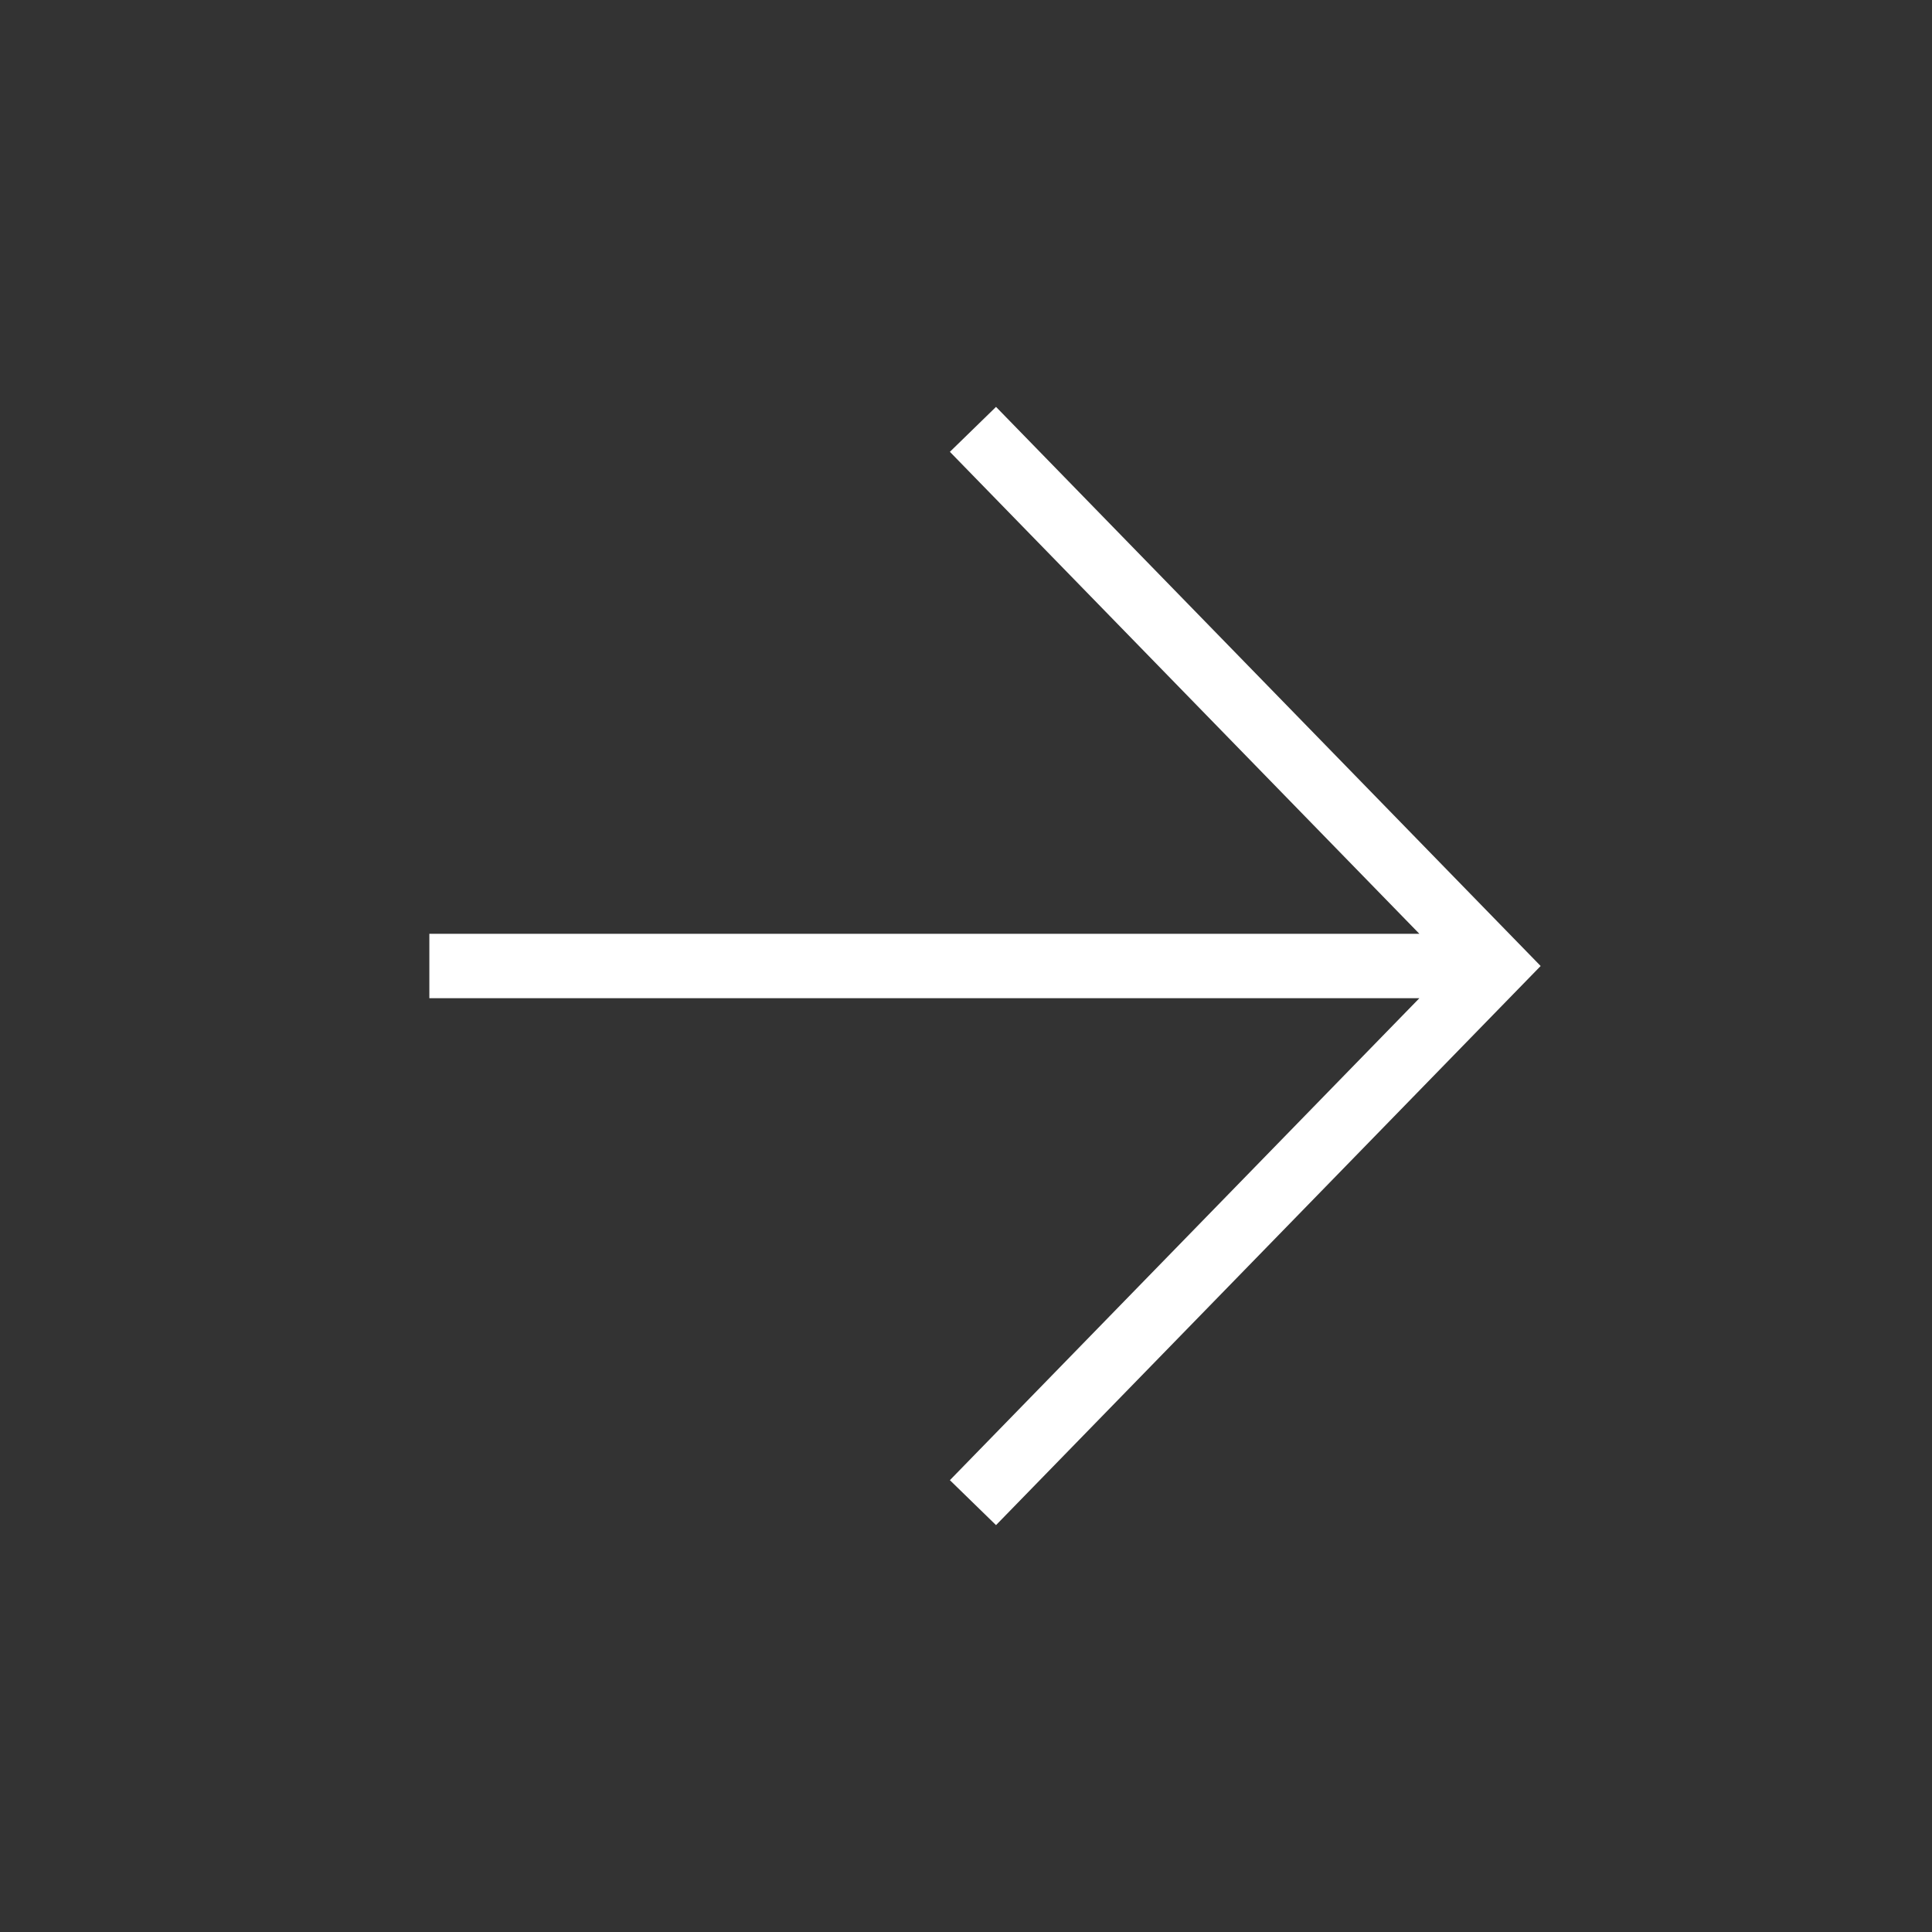
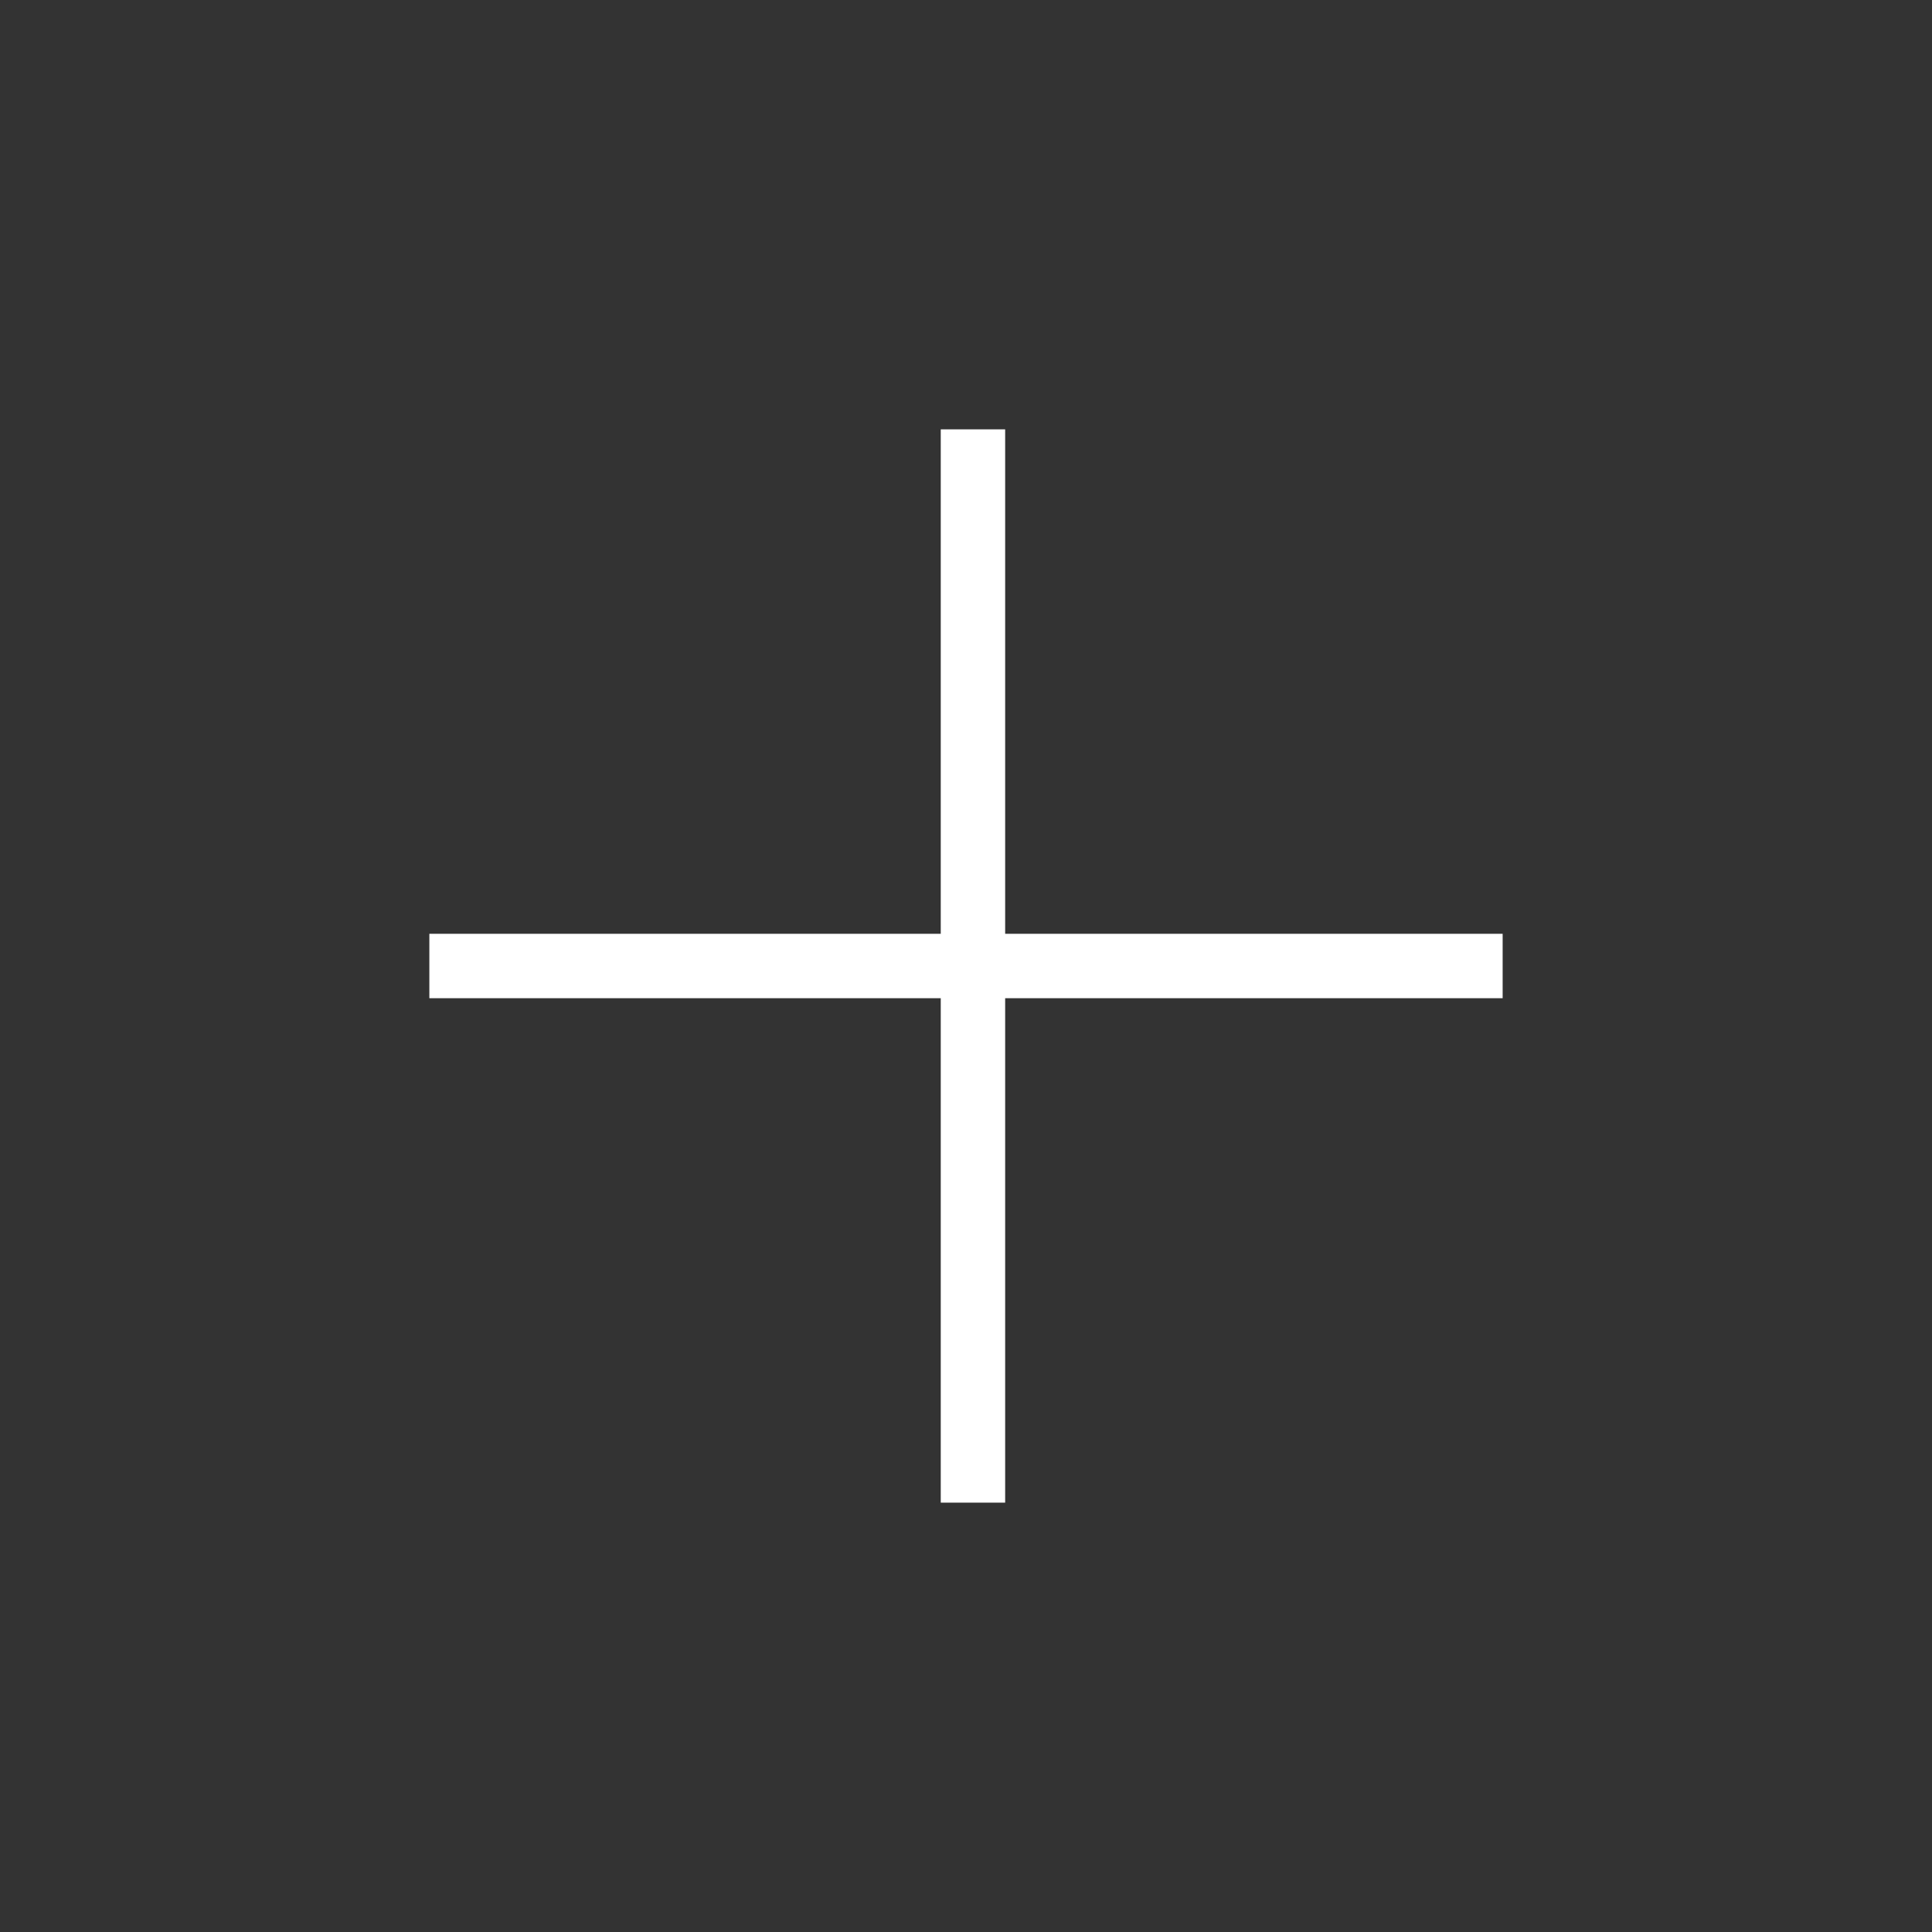
<svg xmlns="http://www.w3.org/2000/svg" width="30px" height="30px" viewBox="0 0 30 30" version="1.1">
  <rect x="0" y="0" width="30" height="30" fill="#333333" stroke="none" />
  <title>TW Components/Icons/General/Dark/arrow_forward</title>
  <g id="TW-Components/Icons/General/Dark/arrow_forward" stroke="none" stroke-width="1" fill="none" fill-rule="evenodd">
-     <path d="M14.892,6.667 L6.775,15 L14.892,23.333 M6.667,15 L23.333,15" id="Combined-Shape" stroke="#FFFFFF" transform="translate(15, 15) scale(-1, 1) translate(-15, -15) " />
+     <path d="M14.892,6.667 L14.892,23.333 M6.667,15 L23.333,15" id="Combined-Shape" stroke="#FFFFFF" transform="translate(15, 15) scale(-1, 1) translate(-15, -15) " />
  </g>
</svg>